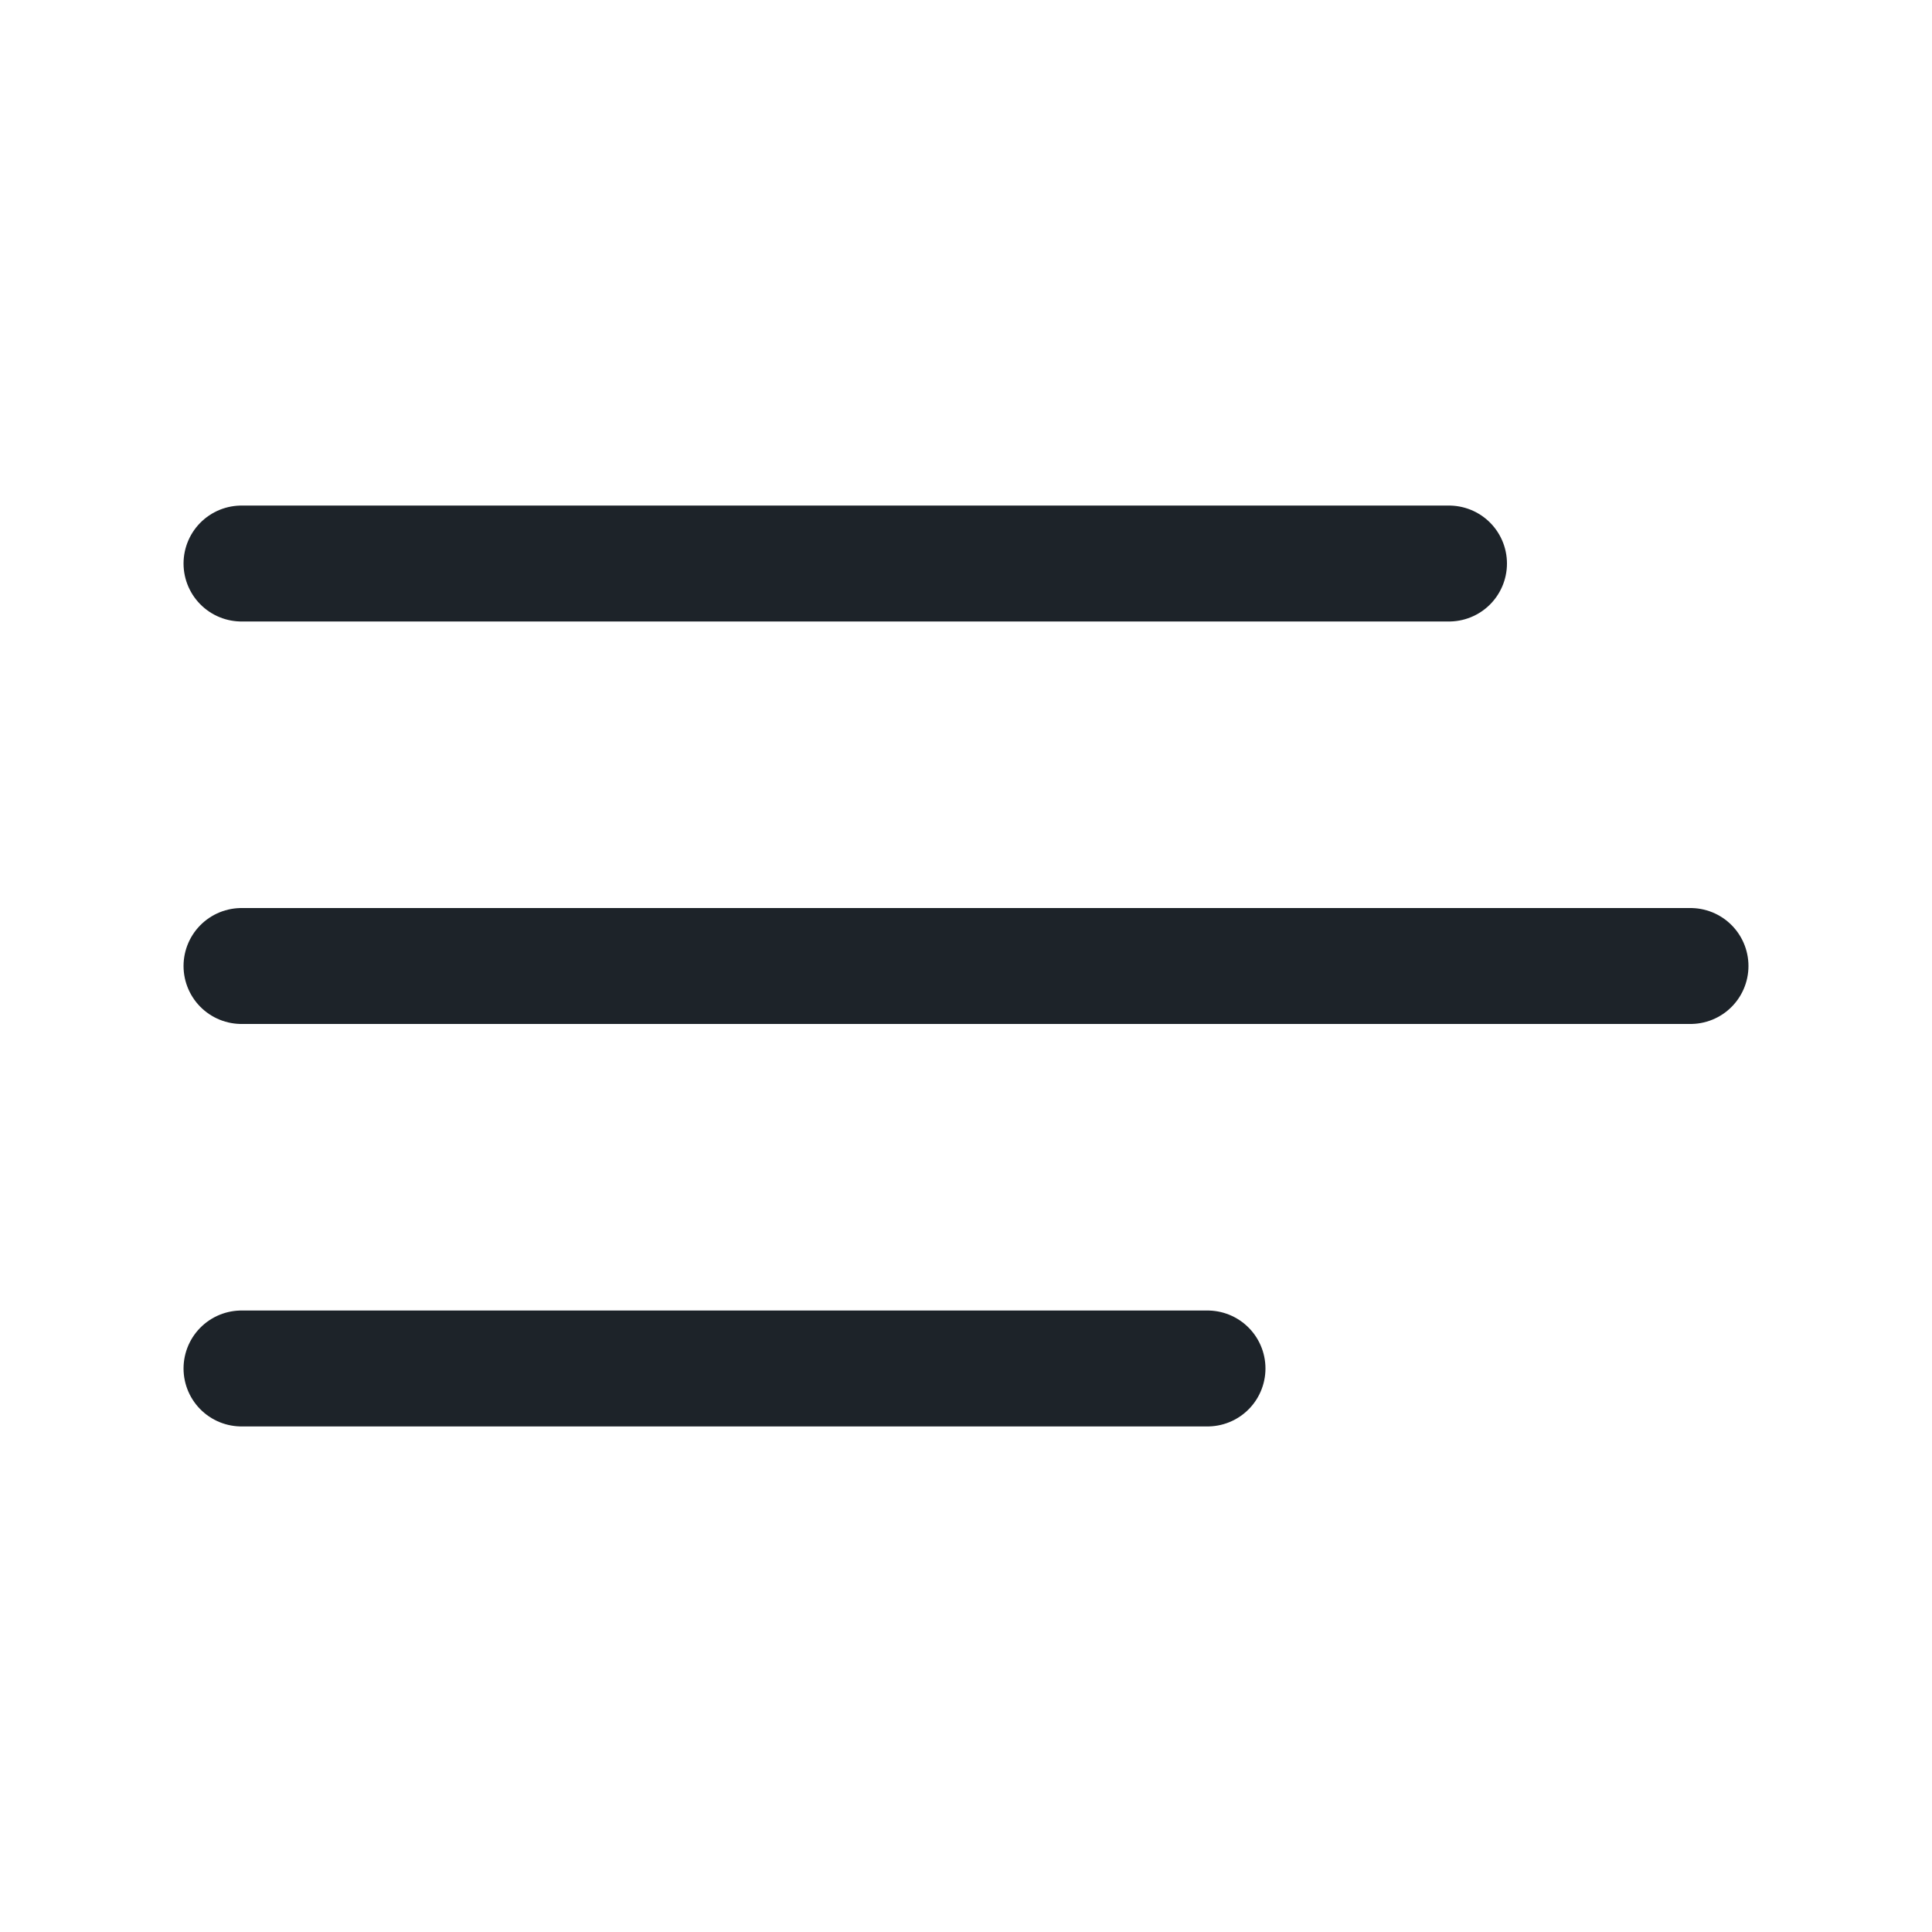
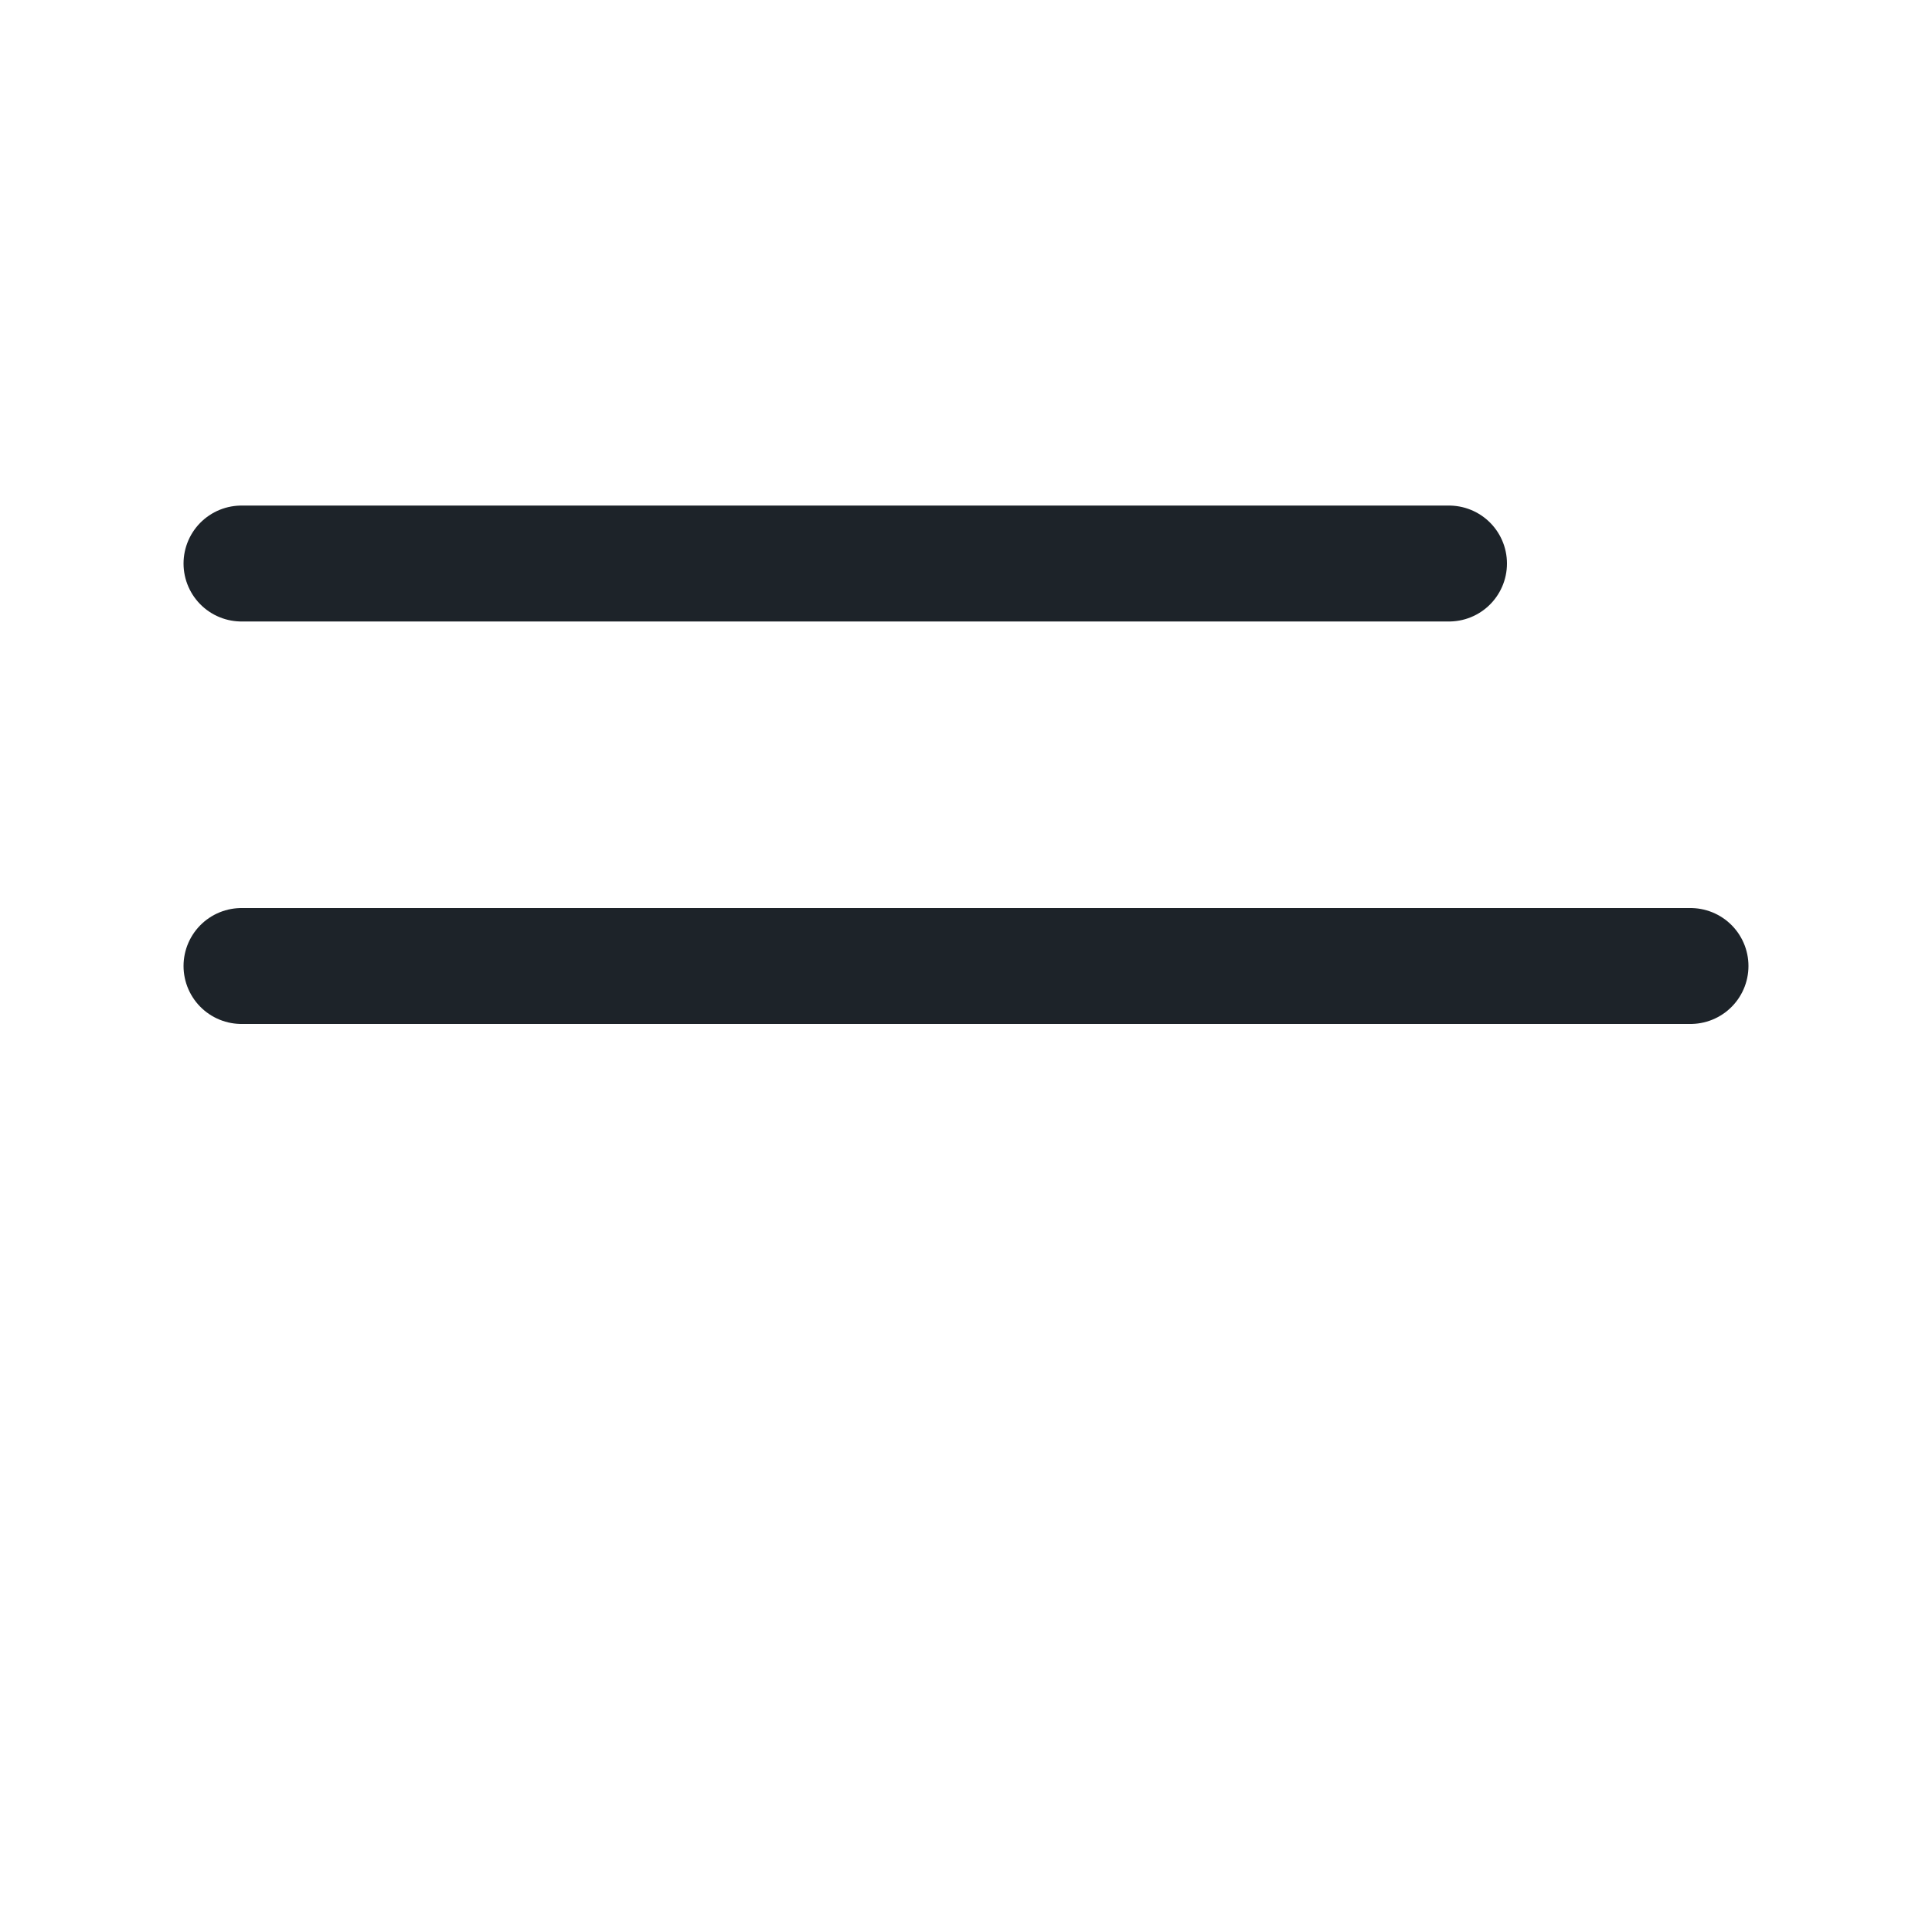
<svg xmlns="http://www.w3.org/2000/svg" width="25" height="25" viewBox="0 0 25 25" fill="none">
  <path d="M3.125 7.292H18.75" stroke="#1D2329" stroke-width="1.5" stroke-linecap="round" />
  <path d="M3.125 12.5H21.875" stroke="#1D2329" stroke-width="1.5" stroke-linecap="round" />
-   <path d="M3.125 17.708H15.625" stroke="#1D2329" stroke-width="1.5" stroke-linecap="round" />
</svg>